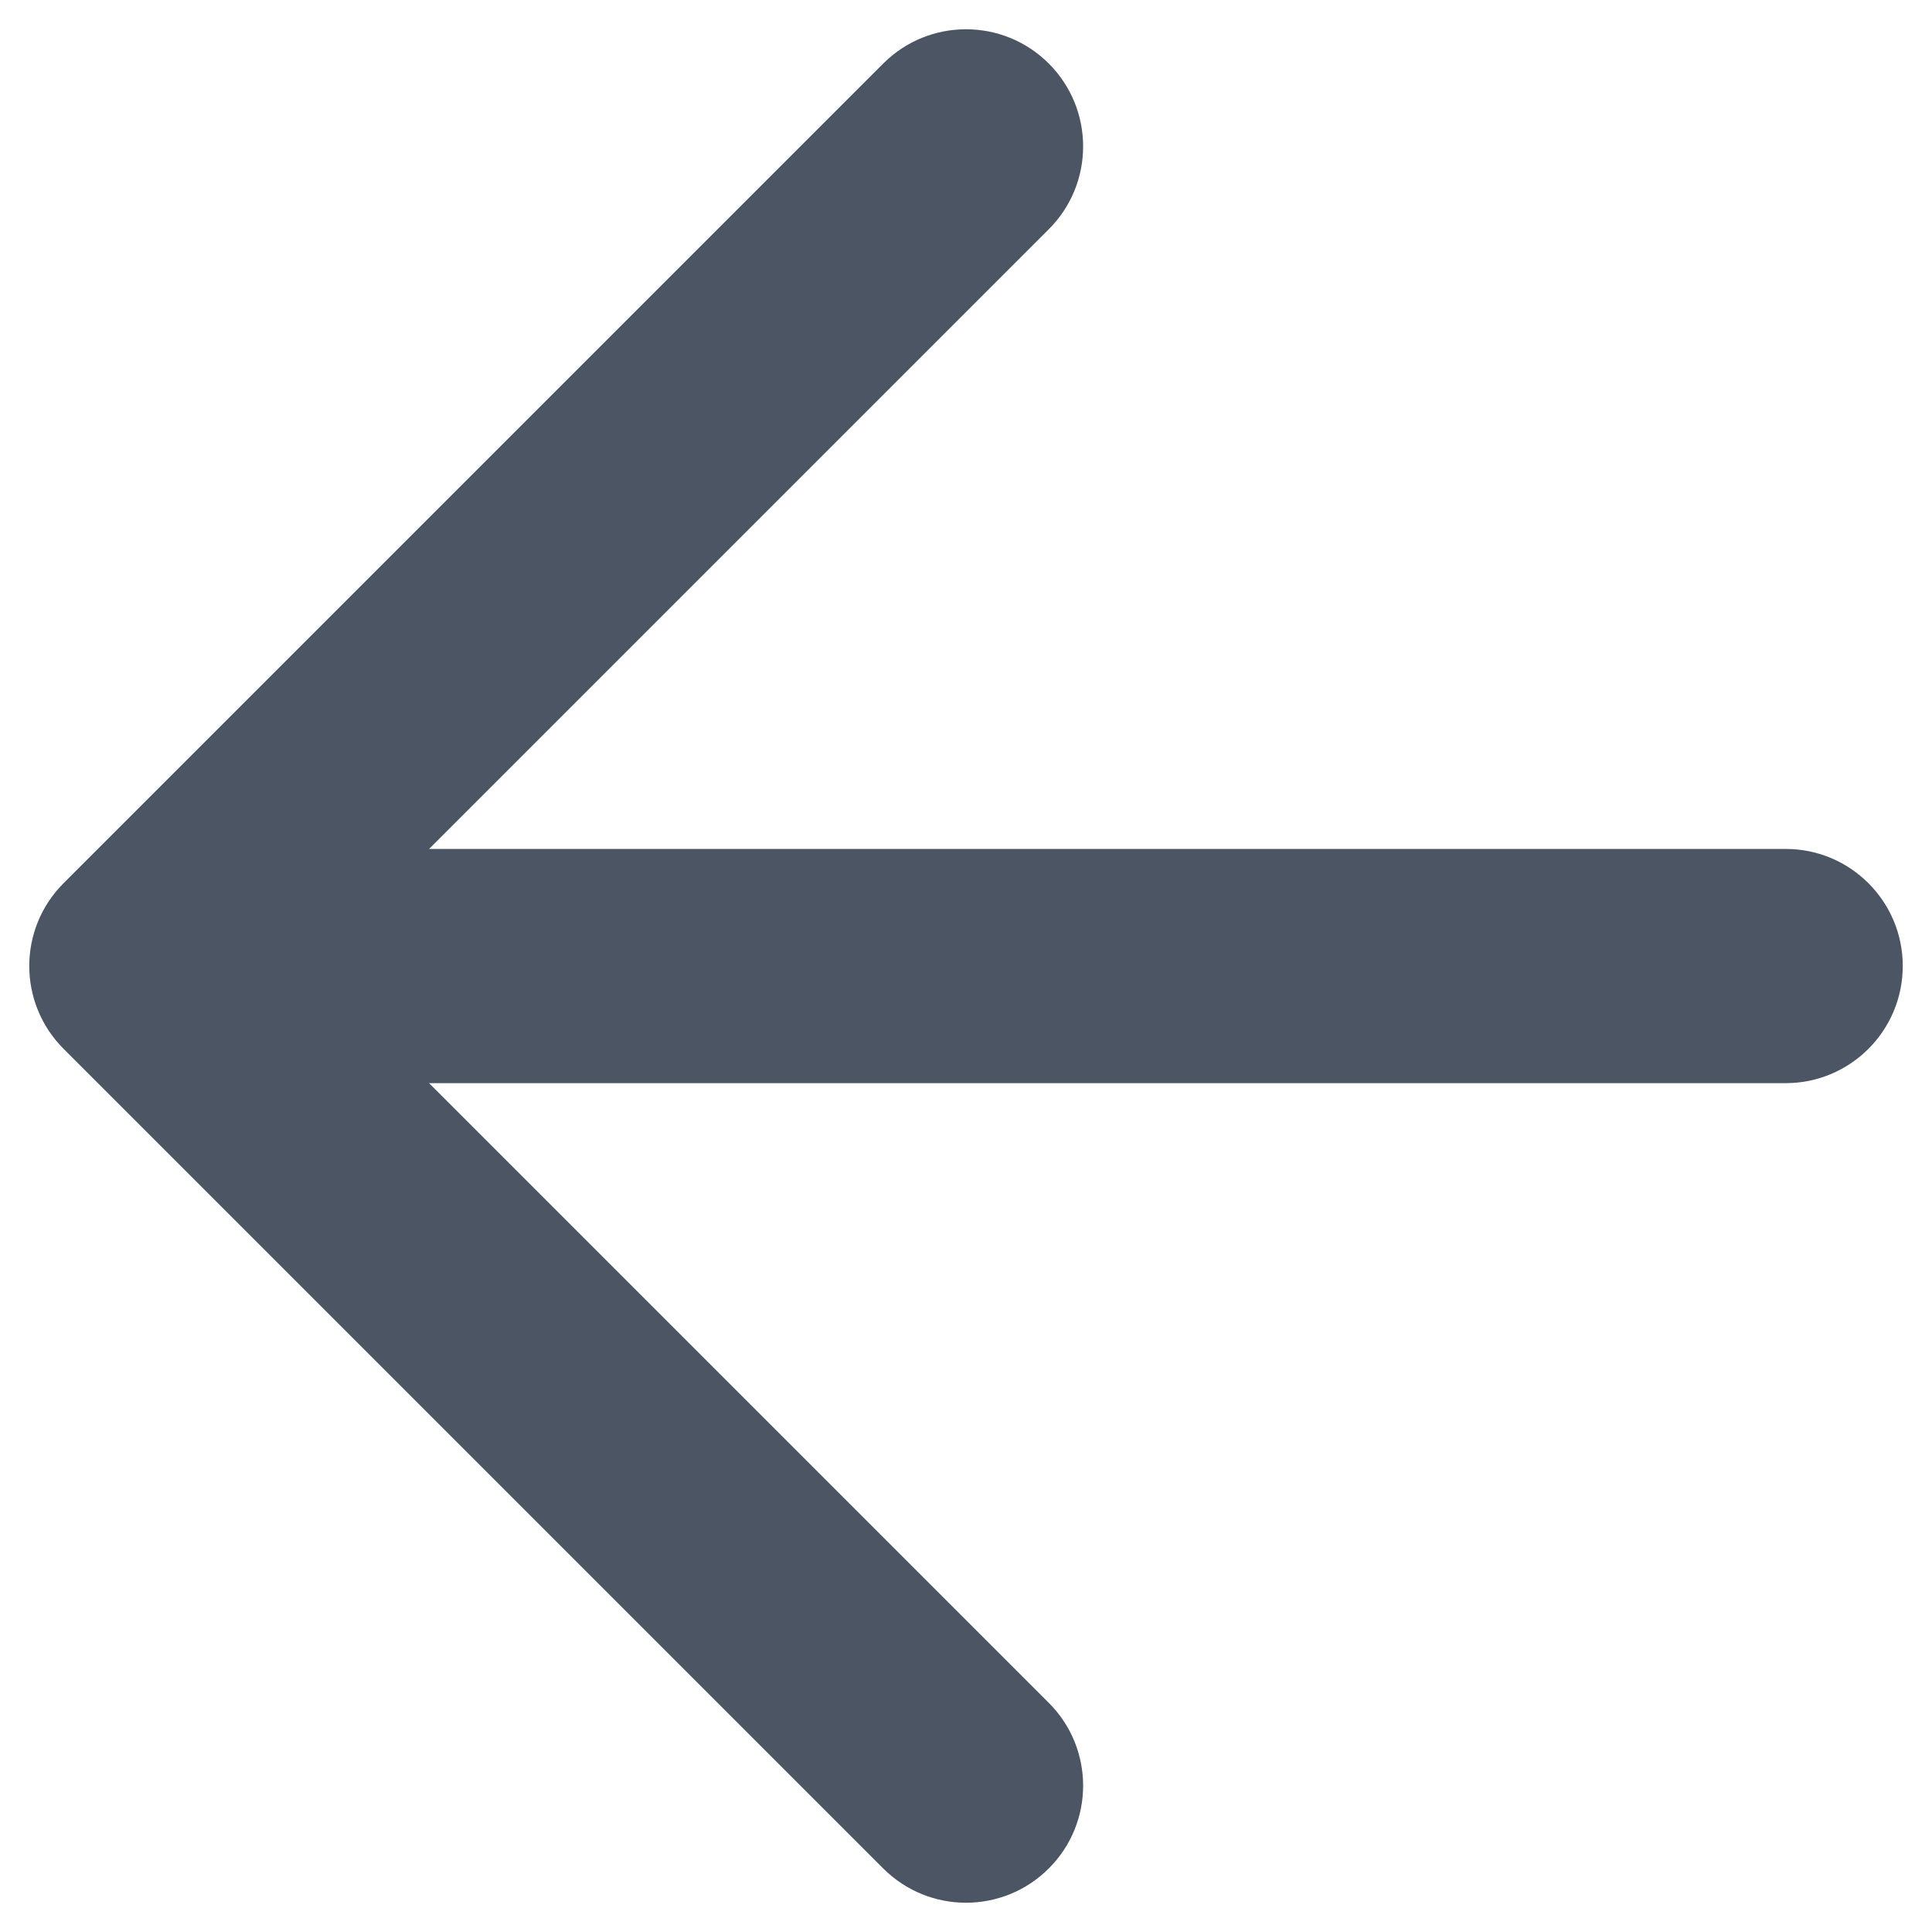
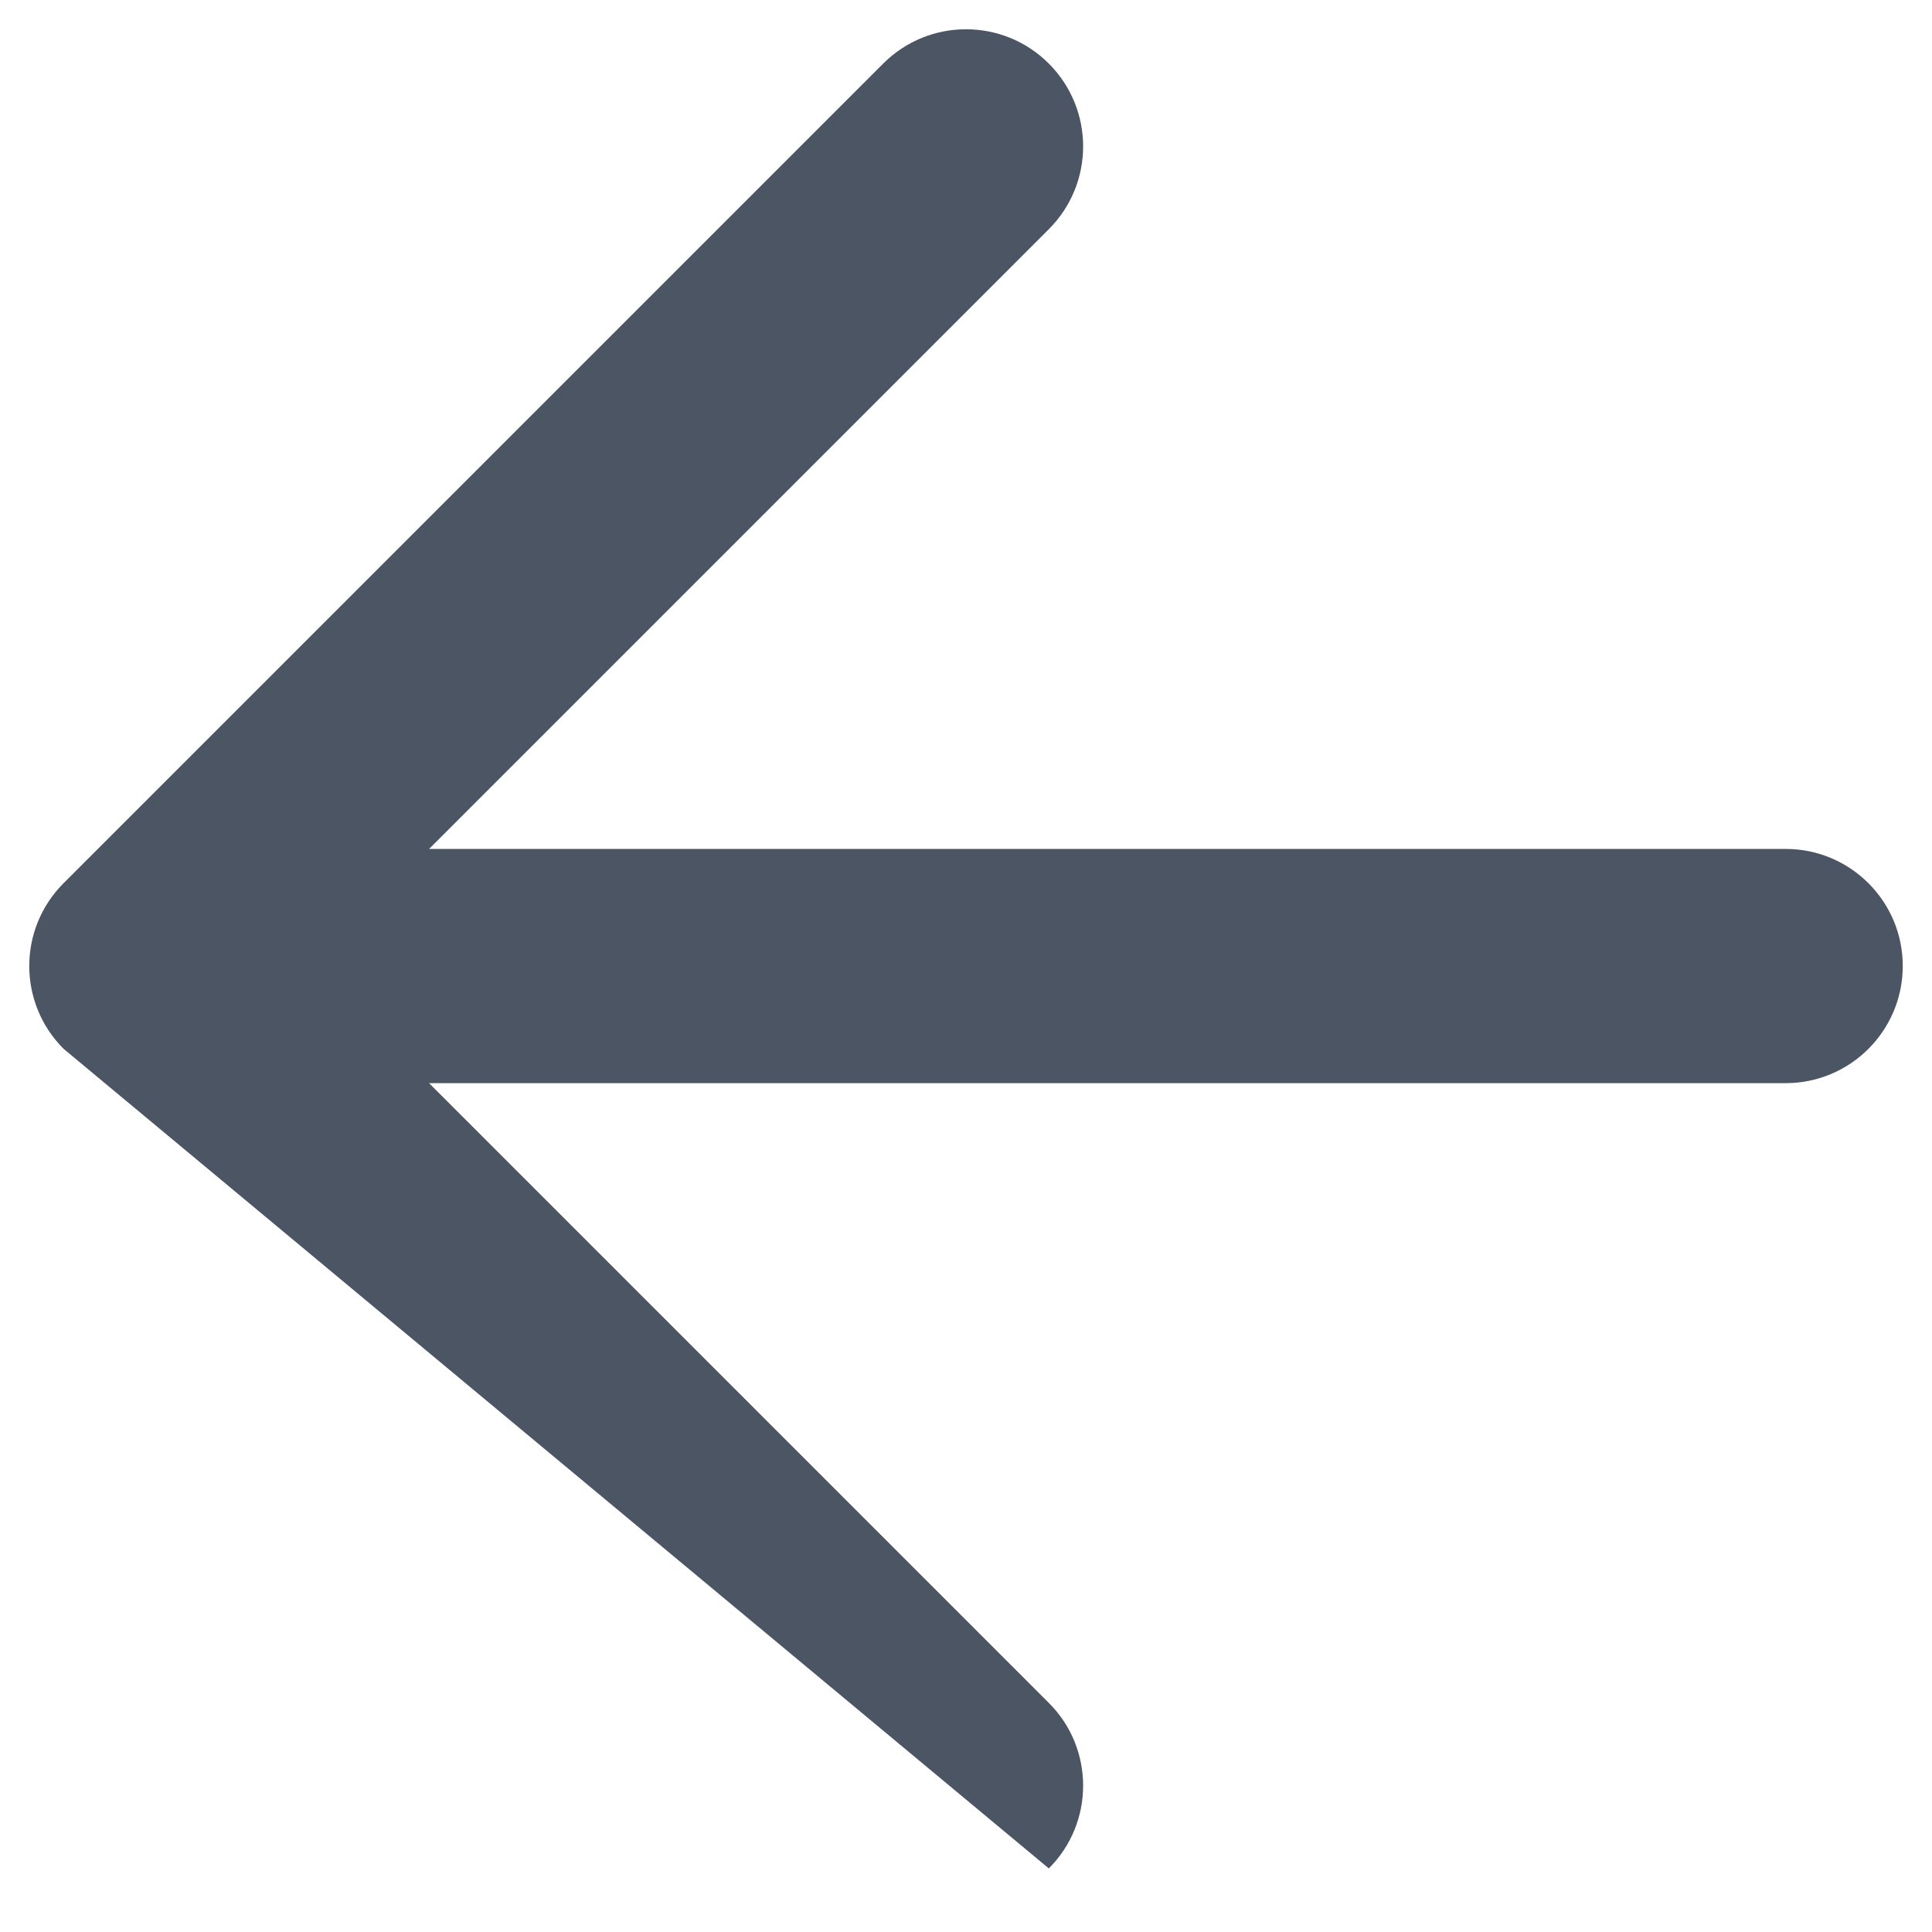
<svg xmlns="http://www.w3.org/2000/svg" width="22" height="22" viewBox="0 0 22 22" fill="none">
-   <path fill-rule="evenodd" clip-rule="evenodd" d="M11.943 0.724C12.464 1.245 12.464 2.089 11.943 2.61L4.886 9.667H20.334C21.07 9.667 21.667 10.264 21.667 11C21.667 11.736 21.07 12.334 20.334 12.334H4.886L11.943 19.391C12.464 19.911 12.464 20.756 11.943 21.276C11.422 21.797 10.578 21.797 10.057 21.276L0.724 11.943C0.203 11.422 0.203 10.578 0.724 10.057L10.057 0.724C10.578 0.203 11.422 0.203 11.943 0.724Z" fill="#4B5563" />
+   <path fill-rule="evenodd" clip-rule="evenodd" d="M11.943 0.724C12.464 1.245 12.464 2.089 11.943 2.61L4.886 9.667H20.334C21.07 9.667 21.667 10.264 21.667 11C21.667 11.736 21.07 12.334 20.334 12.334H4.886L11.943 19.391C12.464 19.911 12.464 20.756 11.943 21.276L0.724 11.943C0.203 11.422 0.203 10.578 0.724 10.057L10.057 0.724C10.578 0.203 11.422 0.203 11.943 0.724Z" fill="#4B5563" />
</svg>